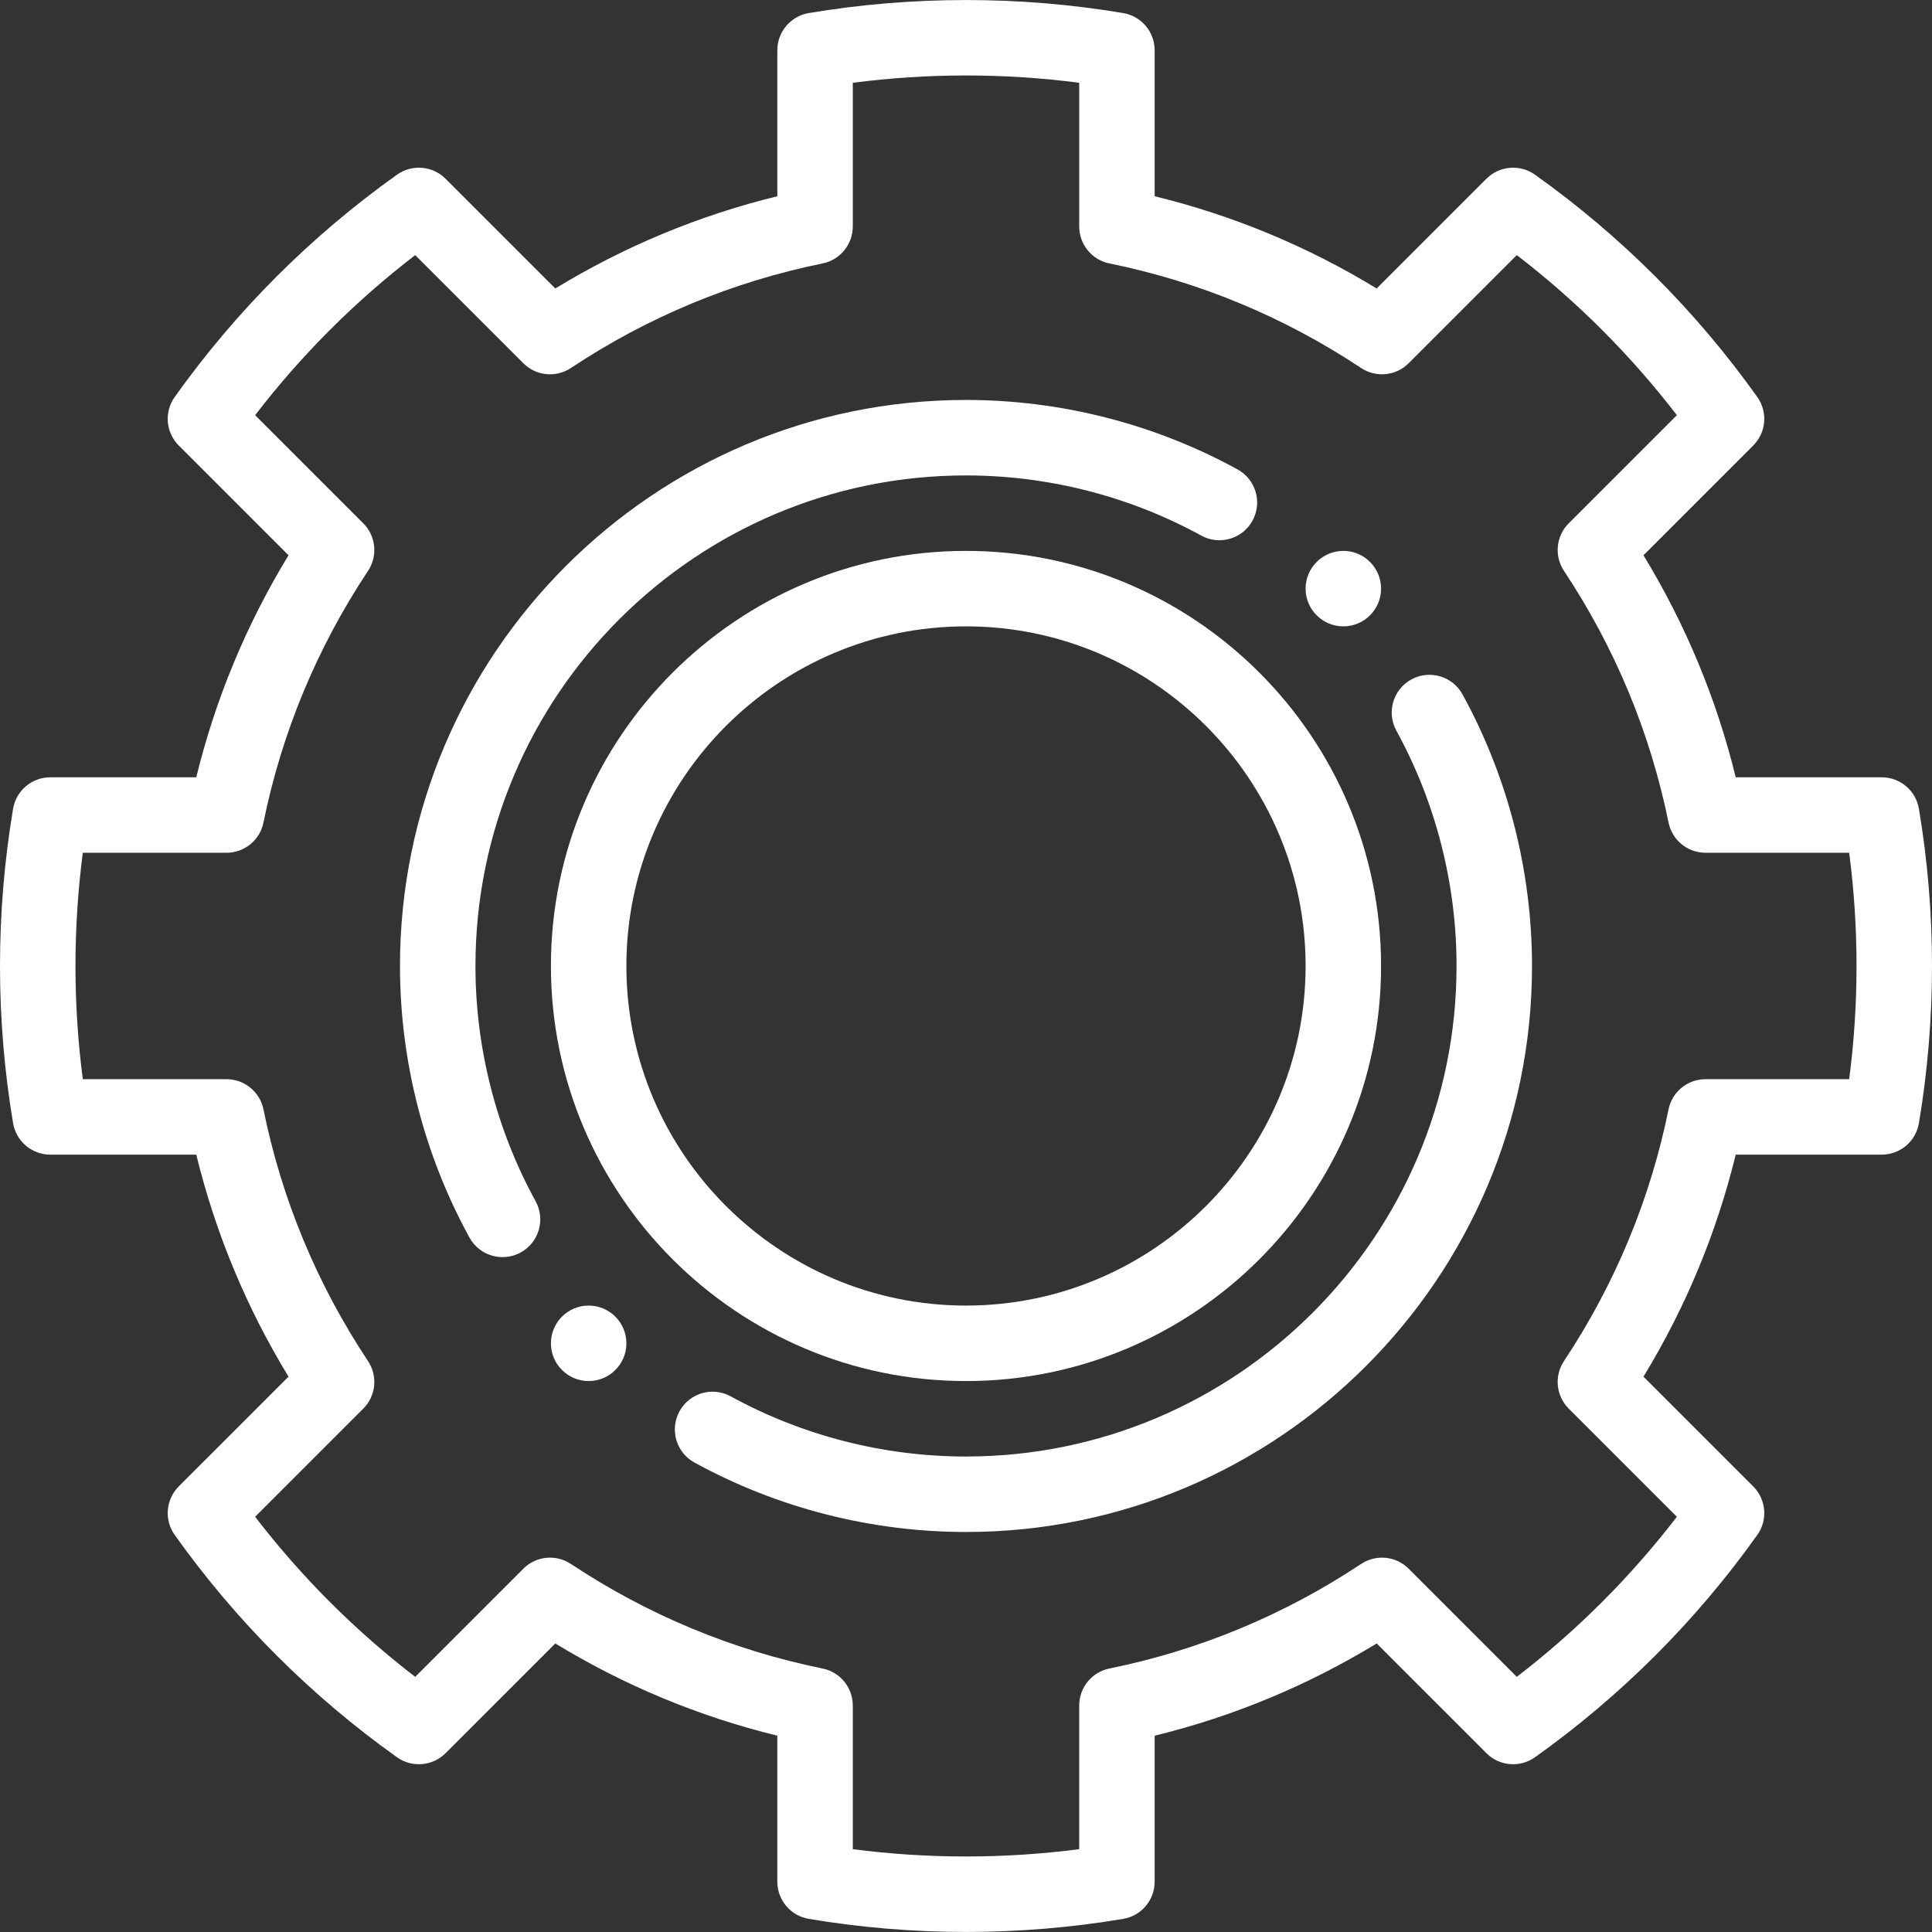
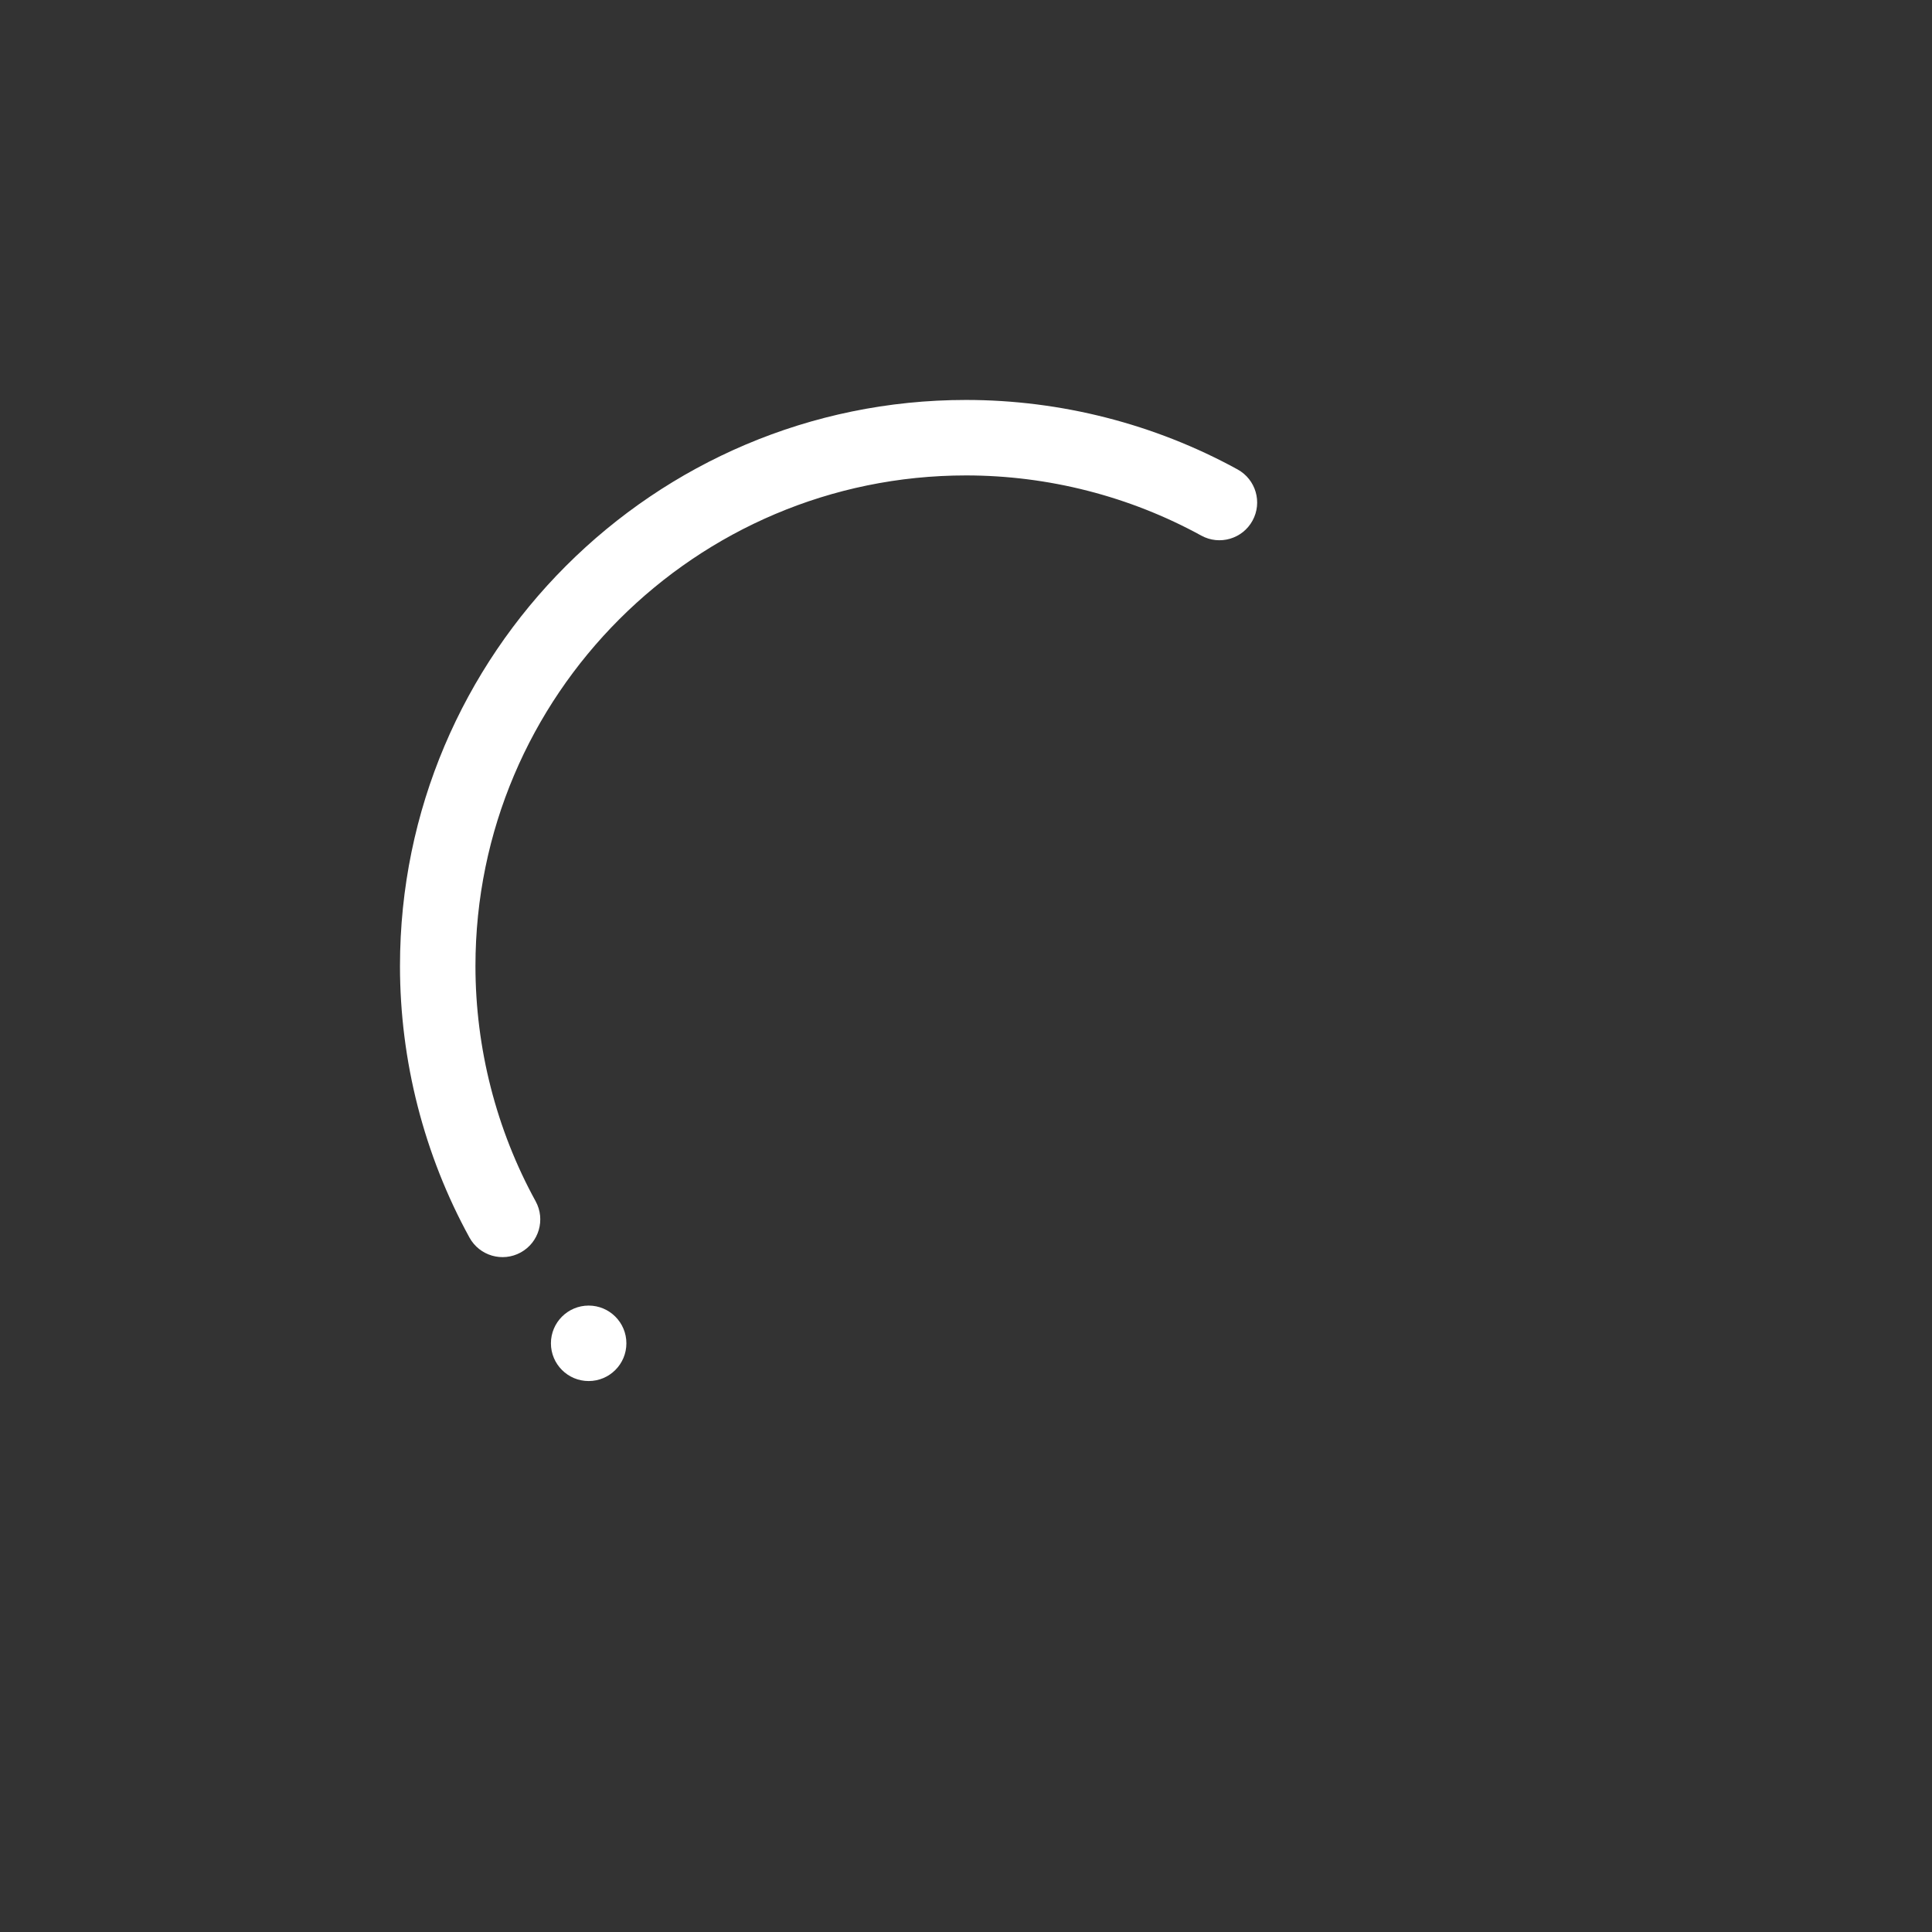
<svg xmlns="http://www.w3.org/2000/svg" width="512" height="512" x="0" y="0" viewBox="0 0 512.001 512.001" style="enable-background:new 0 0 512 512" xml:space="preserve">
  <rect x="0" y="0" width="512.001" height="512.001" fill="#333333" stroke="none" />
  <g>
    <g>
      <g>
-         <path d="M356,145.993c-5.52,0-10,4.48-10,10c0,5.52,4.48,10,10,10c5.52,0,10-4.48,10-10S361.52,145.993,356,145.993z" fill="#ffffff" data-original="#000000" style="" />
-       </g>
+         </g>
    </g>
    <g>
      <g>
        <path d="M156,345.993c-5.52,0-10,4.48-10,10c0,5.52,4.48,10,10,10s10-4.48,10-10C166,350.473,161.52,345.993,156,345.993z" fill="#ffffff" data-original="#000000" style="" />
      </g>
    </g>
    <g>
      <g>
-         <path d="M508.532,214.332c-0.811-4.815-4.98-8.34-9.862-8.34h-38.684c-5.079-20.77-13.275-40.497-24.447-58.838l29.082-29.081 c3.453-3.454,3.907-8.897,1.073-12.875c-16.262-22.821-36.079-42.638-58.9-58.9c-3.977-2.833-9.419-2.381-12.875,1.073 l-29.081,29.082C346.497,65.282,326.77,57.084,306,52.006V13.323c0-4.882-3.525-9.051-8.34-9.861 c-27.347-4.604-55.973-4.604-83.319,0C209.525,4.272,206,8.441,206,13.323v38.683c-20.778,5.08-40.508,13.278-58.839,24.446 l-29.08-29.081c-3.454-3.454-8.897-3.908-12.875-1.073c-22.821,16.262-42.638,36.079-58.9,58.9 c-2.834,3.978-2.38,9.42,1.073,12.875l29.082,29.081c-11.172,18.341-19.368,38.068-24.447,58.838H13.33 c-4.882,0-9.051,3.525-9.861,8.34C1.167,228.007,0,242.022,0,255.993c0,13.97,1.167,27.986,3.469,41.66 c0.811,4.815,4.979,8.34,9.861,8.34h38.683c5.08,20.778,13.278,40.508,24.446,58.839l-29.081,29.08 c-3.453,3.454-3.907,8.897-1.073,12.875c16.262,22.821,36.079,42.638,58.9,58.9c3.977,2.834,9.42,2.381,12.875-1.073 l29.081-29.082C165.503,446.704,185.23,454.9,206,459.978v38.684c0,4.882,3.525,9.051,8.34,9.861 c13.671,2.302,27.688,3.469,41.66,3.469s27.989-1.167,41.66-3.469c4.814-0.811,8.34-4.979,8.34-9.861V459.98 c20.778-5.08,40.508-13.278,58.839-24.446l29.08,29.081c3.454,3.453,8.896,3.906,12.875,1.073 c22.821-16.262,42.638-36.079,58.9-58.9c2.834-3.978,2.38-9.42-1.073-12.875L435.54,364.83 c11.172-18.341,19.368-38.068,24.447-58.838h38.684c4.882,0,9.051-3.525,9.861-8.34c2.302-13.673,3.469-27.69,3.469-41.66 C512.001,242.022,510.834,228.007,508.532,214.332z M490.054,285.993H451.98c-4.754,0-8.851,3.347-9.799,8.006 c-4.855,23.854-14.18,46.298-27.715,66.708c-2.629,3.965-2.101,9.234,1.263,12.598l28.658,28.658 c-12.254,15.943-26.475,30.163-42.417,42.417l-28.658-28.658c-3.364-3.365-8.634-3.893-12.6-1.261 c-20.395,13.532-42.837,22.856-66.706,27.714c-4.659,0.948-8.006,5.045-8.006,9.799v38.074c-19.816,2.586-40.184,2.586-60,0 v-38.074c0-4.754-3.347-8.851-8.006-9.799c-23.854-4.855-46.298-14.18-66.708-27.715c-3.966-2.63-9.234-2.102-12.598,1.263 l-28.658,28.658c-15.943-12.254-30.163-26.475-42.417-42.417l28.658-28.658c3.365-3.364,3.892-8.634,1.261-12.6 C84,340.311,74.676,317.868,69.818,294c-0.948-4.659-5.045-8.006-9.799-8.006H21.946c-1.293-9.911-1.946-19.967-1.946-30 c0-10.033,0.653-20.089,1.946-30H60.02c4.754,0,8.851-3.347,9.799-8.006c4.855-23.854,14.18-46.298,27.715-66.708 c2.629-3.965,2.101-9.234-1.263-12.598l-28.658-28.658c12.255-15.943,26.475-30.163,42.418-42.417l28.658,28.658 c3.364,3.364,8.634,3.893,12.6,1.261c20.395-13.532,42.837-22.856,66.706-27.714c4.659-0.948,8.006-5.045,8.006-9.799V21.939 c19.821-2.586,40.179-2.586,60,0v38.074c0,4.754,3.347,8.851,8.006,9.799c23.854,4.855,46.298,14.18,66.708,27.715 c3.964,2.629,9.233,2.101,12.598-1.263l28.658-28.658c15.943,12.254,30.163,26.475,42.417,42.417l-28.658,28.658 c-3.364,3.364-3.892,8.633-1.263,12.598c13.535,20.41,22.86,42.853,27.715,66.708c0.948,4.659,5.045,8.006,9.799,8.006h38.074 c1.293,9.911,1.946,19.967,1.946,30C492.001,266.025,491.347,276.082,490.054,285.993z" fill="#ffffff" data-original="#000000" style="" />
-       </g>
+         </g>
    </g>
    <g>
      <g>
        <path d="M327.972,124.405c-21.947-12.047-46.835-18.414-71.972-18.414c-82.71,0-150,67.29-150,150 c0,25.137,6.367,50.024,18.414,71.972c2.665,4.857,8.751,6.604,13.578,3.955c4.842-2.657,6.612-8.736,3.955-13.578 C131.514,299.335,126,277.775,126,255.993c0-71.682,58.318-130,130-130c21.782,0,43.342,5.514,62.349,15.946 c4.84,2.657,10.921,0.888,13.578-3.955C334.585,133.142,332.814,127.064,327.972,124.405z" fill="#ffffff" data-original="#000000" style="" />
      </g>
    </g>
    <g>
      <g>
-         <path d="M387.586,184.022c-2.657-4.843-8.736-6.613-13.578-3.955c-4.842,2.657-6.612,8.736-3.955,13.578 C380.486,212.65,386,234.211,386,255.993c0,71.682-58.318,130-130,130c-21.782,0-43.342-5.514-62.349-15.946 c-4.839-2.656-10.92-0.887-13.578,3.955c-2.658,4.841-0.887,10.92,3.955,13.578c21.947,12.047,46.835,18.414,71.972,18.414 c82.71,0,150-67.29,150-150C406,230.856,399.633,205.97,387.586,184.022z" fill="#ffffff" data-original="#000000" style="" />
-       </g>
+         </g>
    </g>
    <g>
      <g>
-         <path d="M256,145.993c-60.654,0-110,49.346-110,110s49.346,110,110,110s110-49.346,110-110S316.654,145.993,256,145.993z M256,345.993c-49.626,0-90-40.374-90-90c0-49.626,40.374-90,90-90c49.626,0,90,40.374,90,90 C346,305.618,305.626,345.993,256,345.993z" fill="#ffffff" data-original="#000000" style="" />
-       </g>
+         </g>
    </g>
    <g> </g>
    <g> </g>
    <g> </g>
    <g> </g>
    <g> </g>
    <g> </g>
    <g> </g>
    <g> </g>
    <g> </g>
    <g> </g>
    <g> </g>
    <g> </g>
    <g> </g>
    <g> </g>
    <g> </g>
  </g>
</svg>